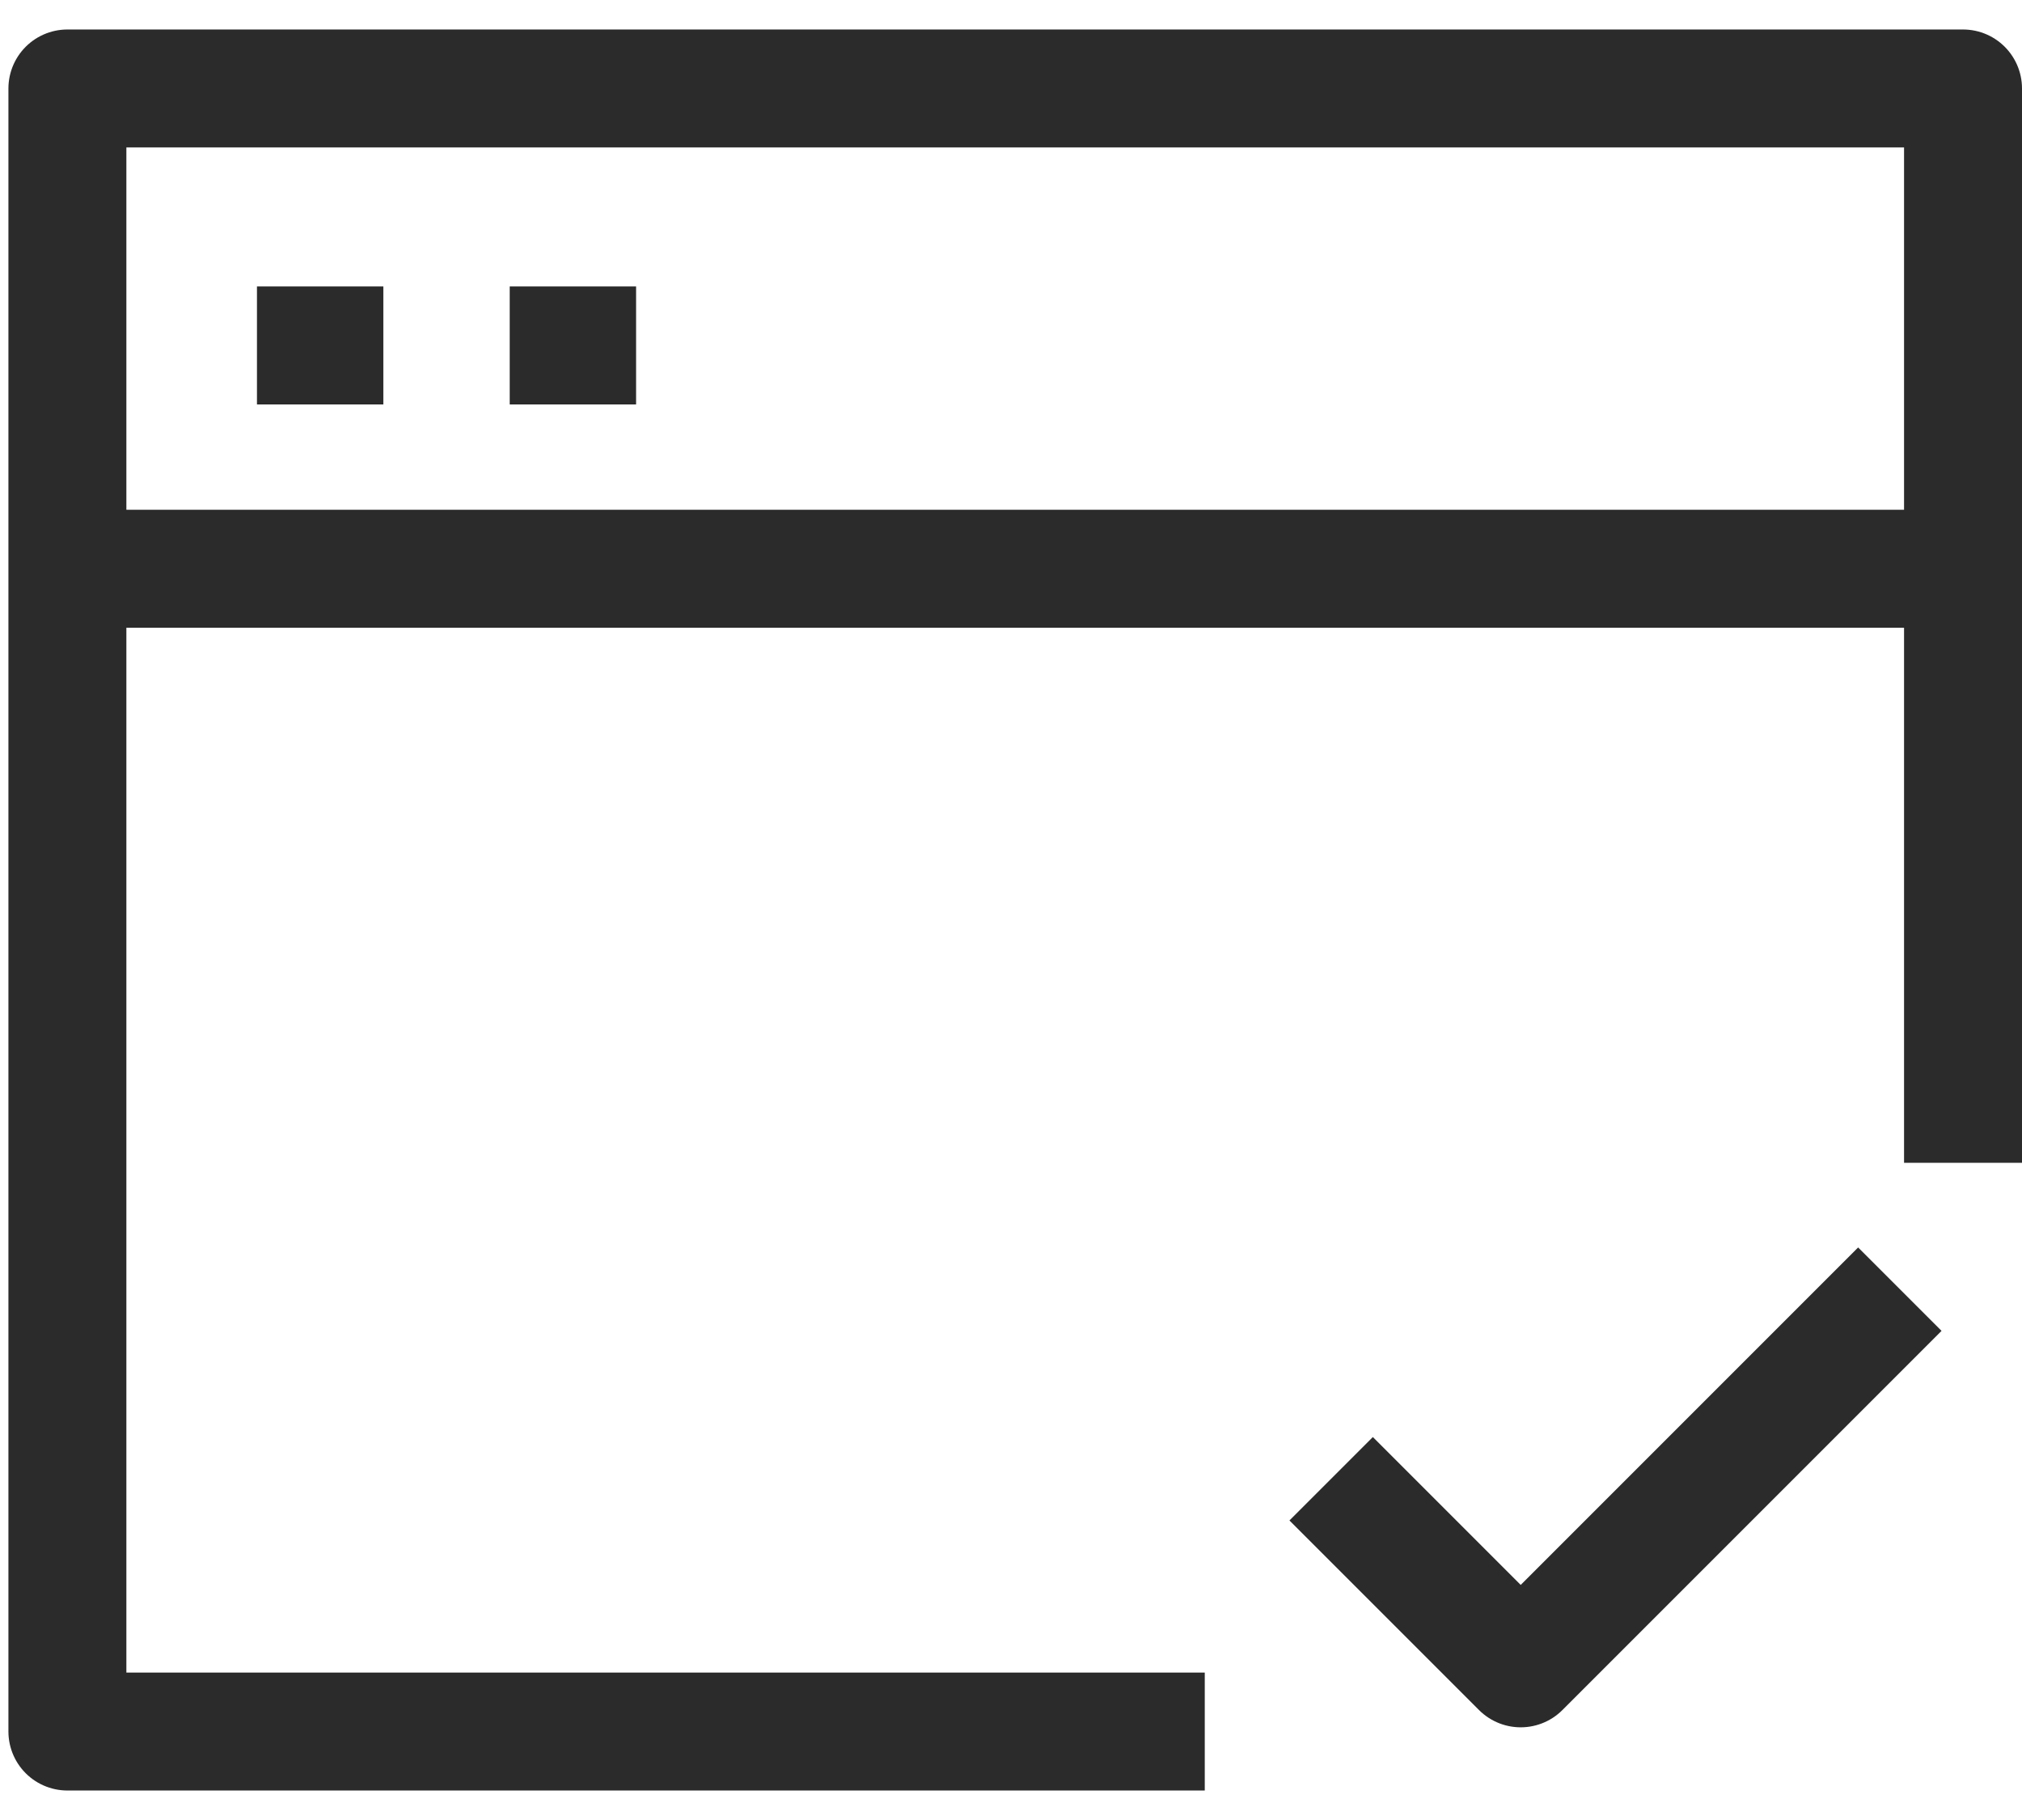
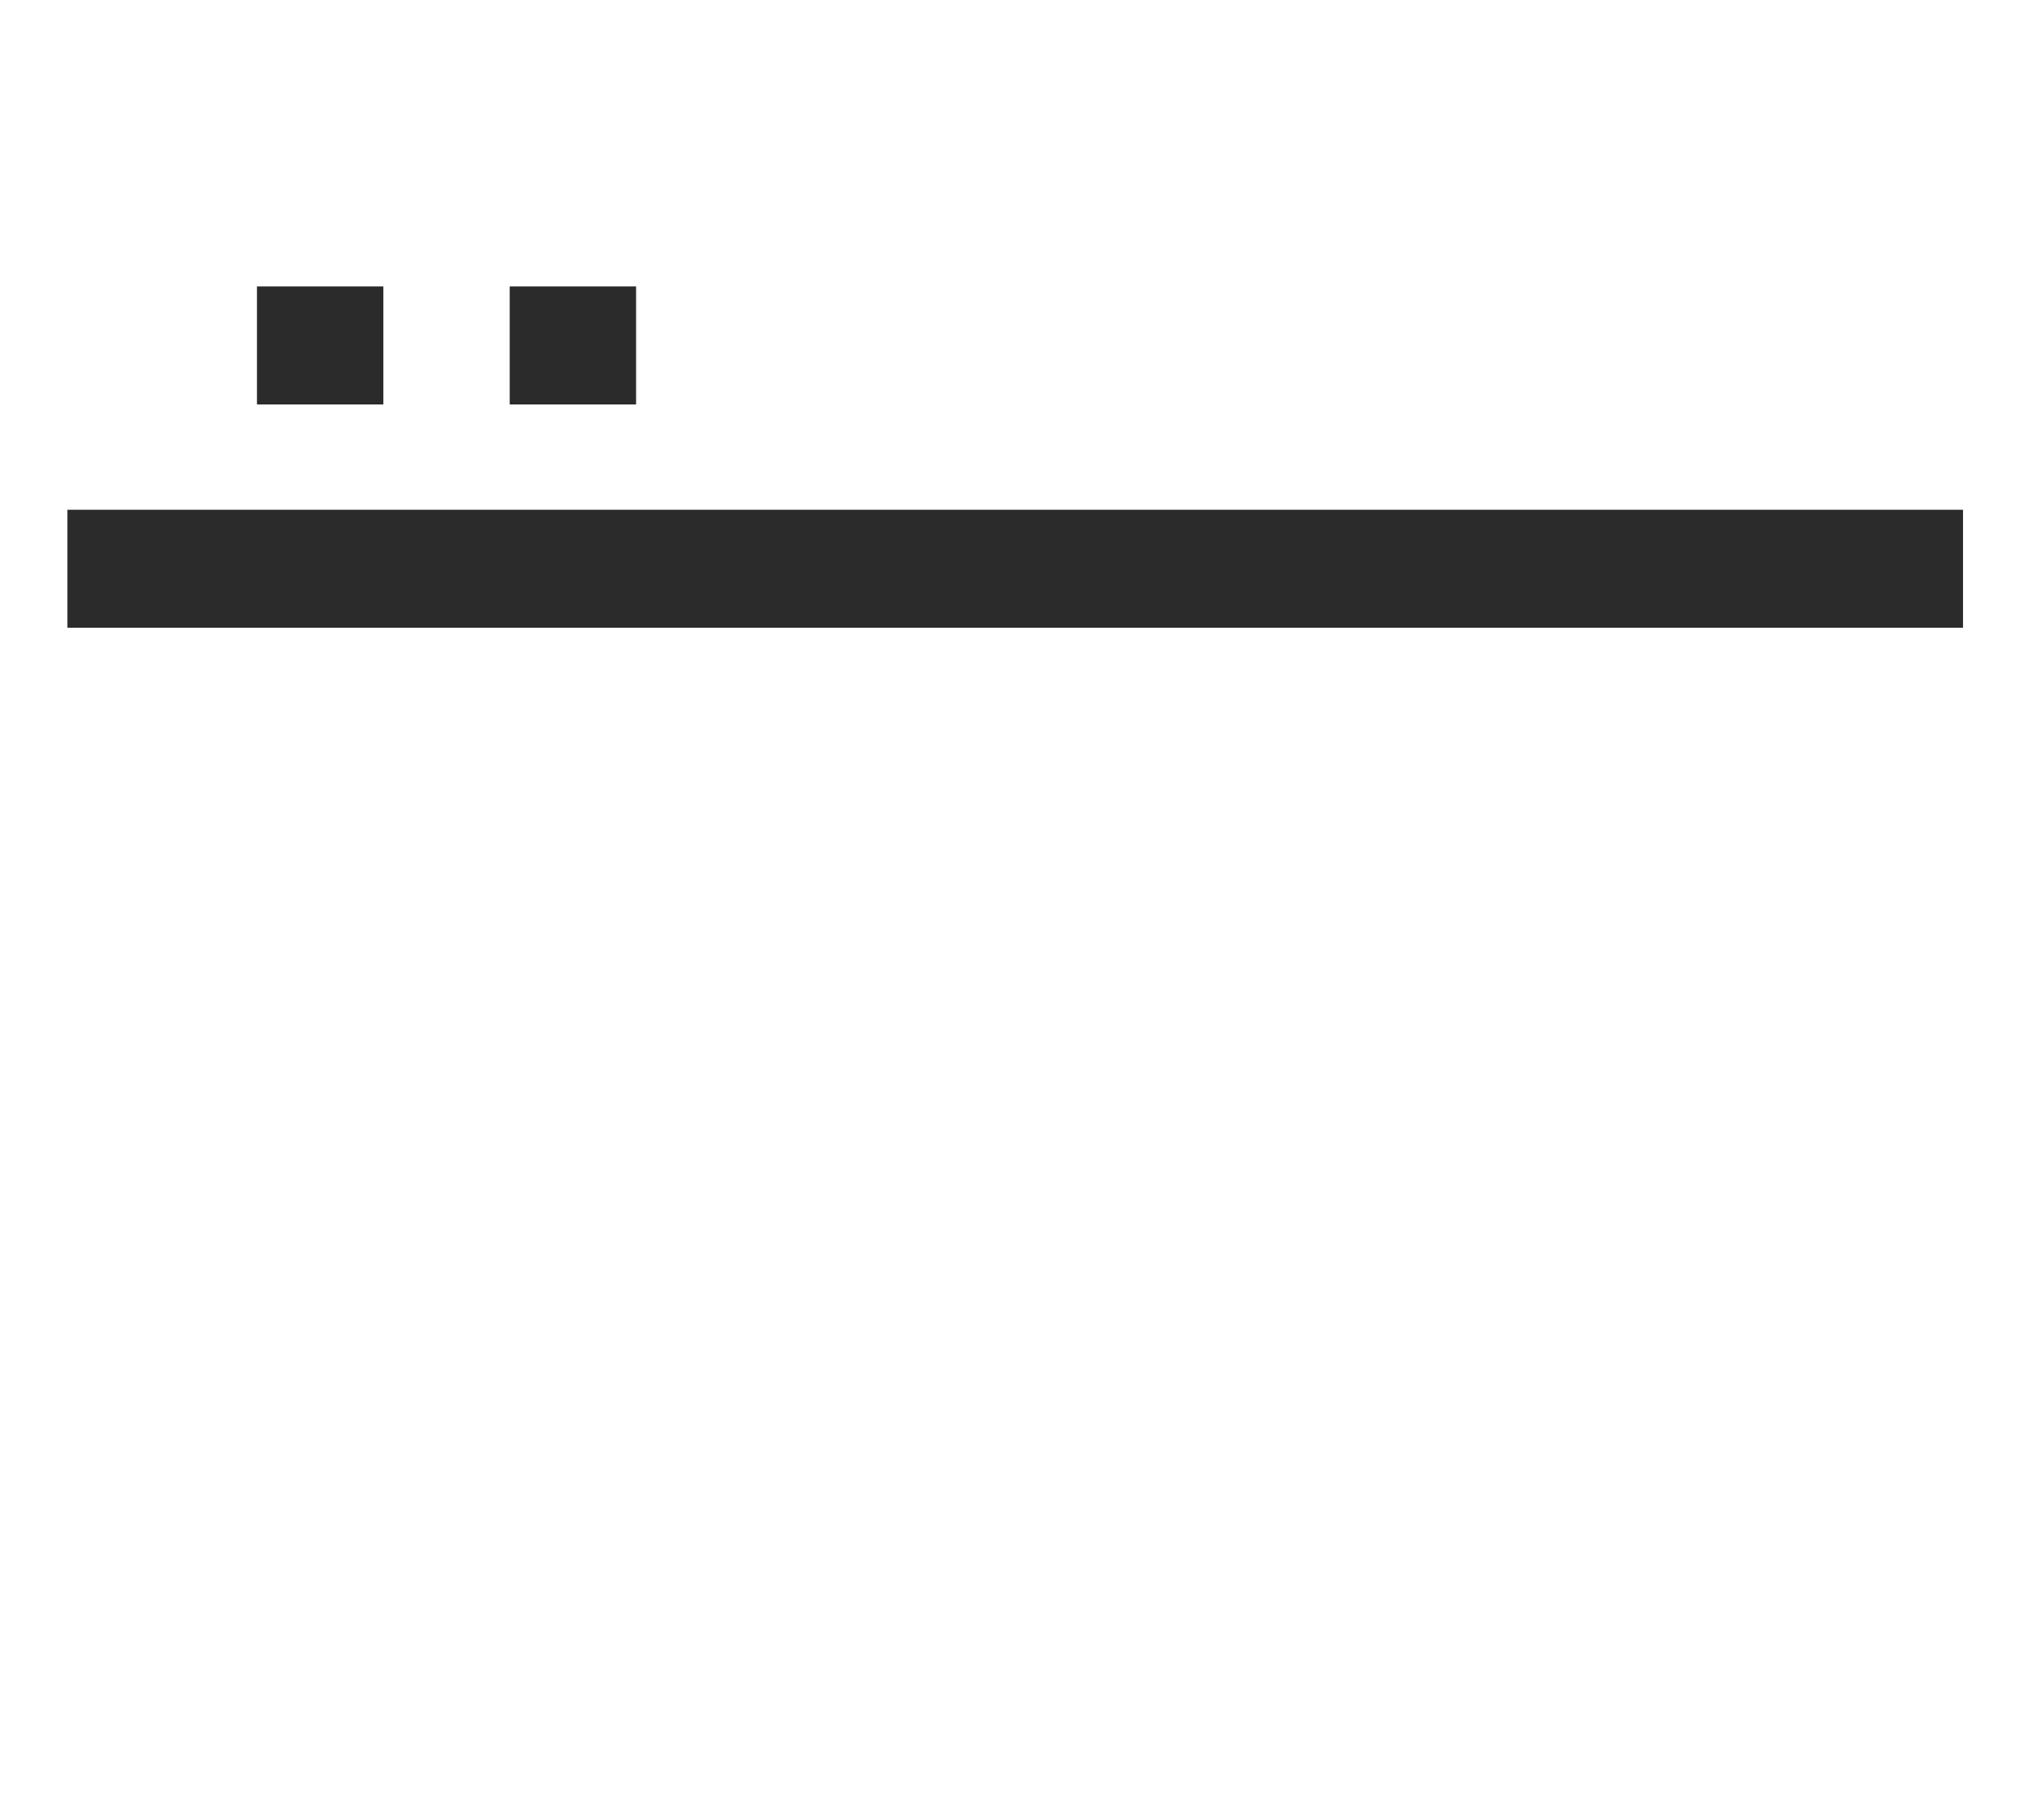
<svg xmlns="http://www.w3.org/2000/svg" width="60" height="54" viewBox="0 0 60 54" fill="none">
-   <path d="M35.75 51.375H2V2.625H58.25V34.5" stroke="#2B2B2B" stroke-width="3.5" stroke-linejoin="round" />
  <path d="M2 16.875H58.25" stroke="#2B2B2B" stroke-width="3.5" stroke-linejoin="round" />
  <path d="M7.625 10.25H11.375" stroke="#2B2B2B" stroke-width="3.5" stroke-linejoin="round" />
  <path d="M15.125 10.25H18.875" stroke="#2B2B2B" stroke-width="3.5" stroke-linejoin="round" />
-   <path d="M39.5 43.875L45.125 49.5L56.375 38.25" stroke="#2B2B2B" stroke-width="3.5" stroke-linejoin="round" />
</svg>